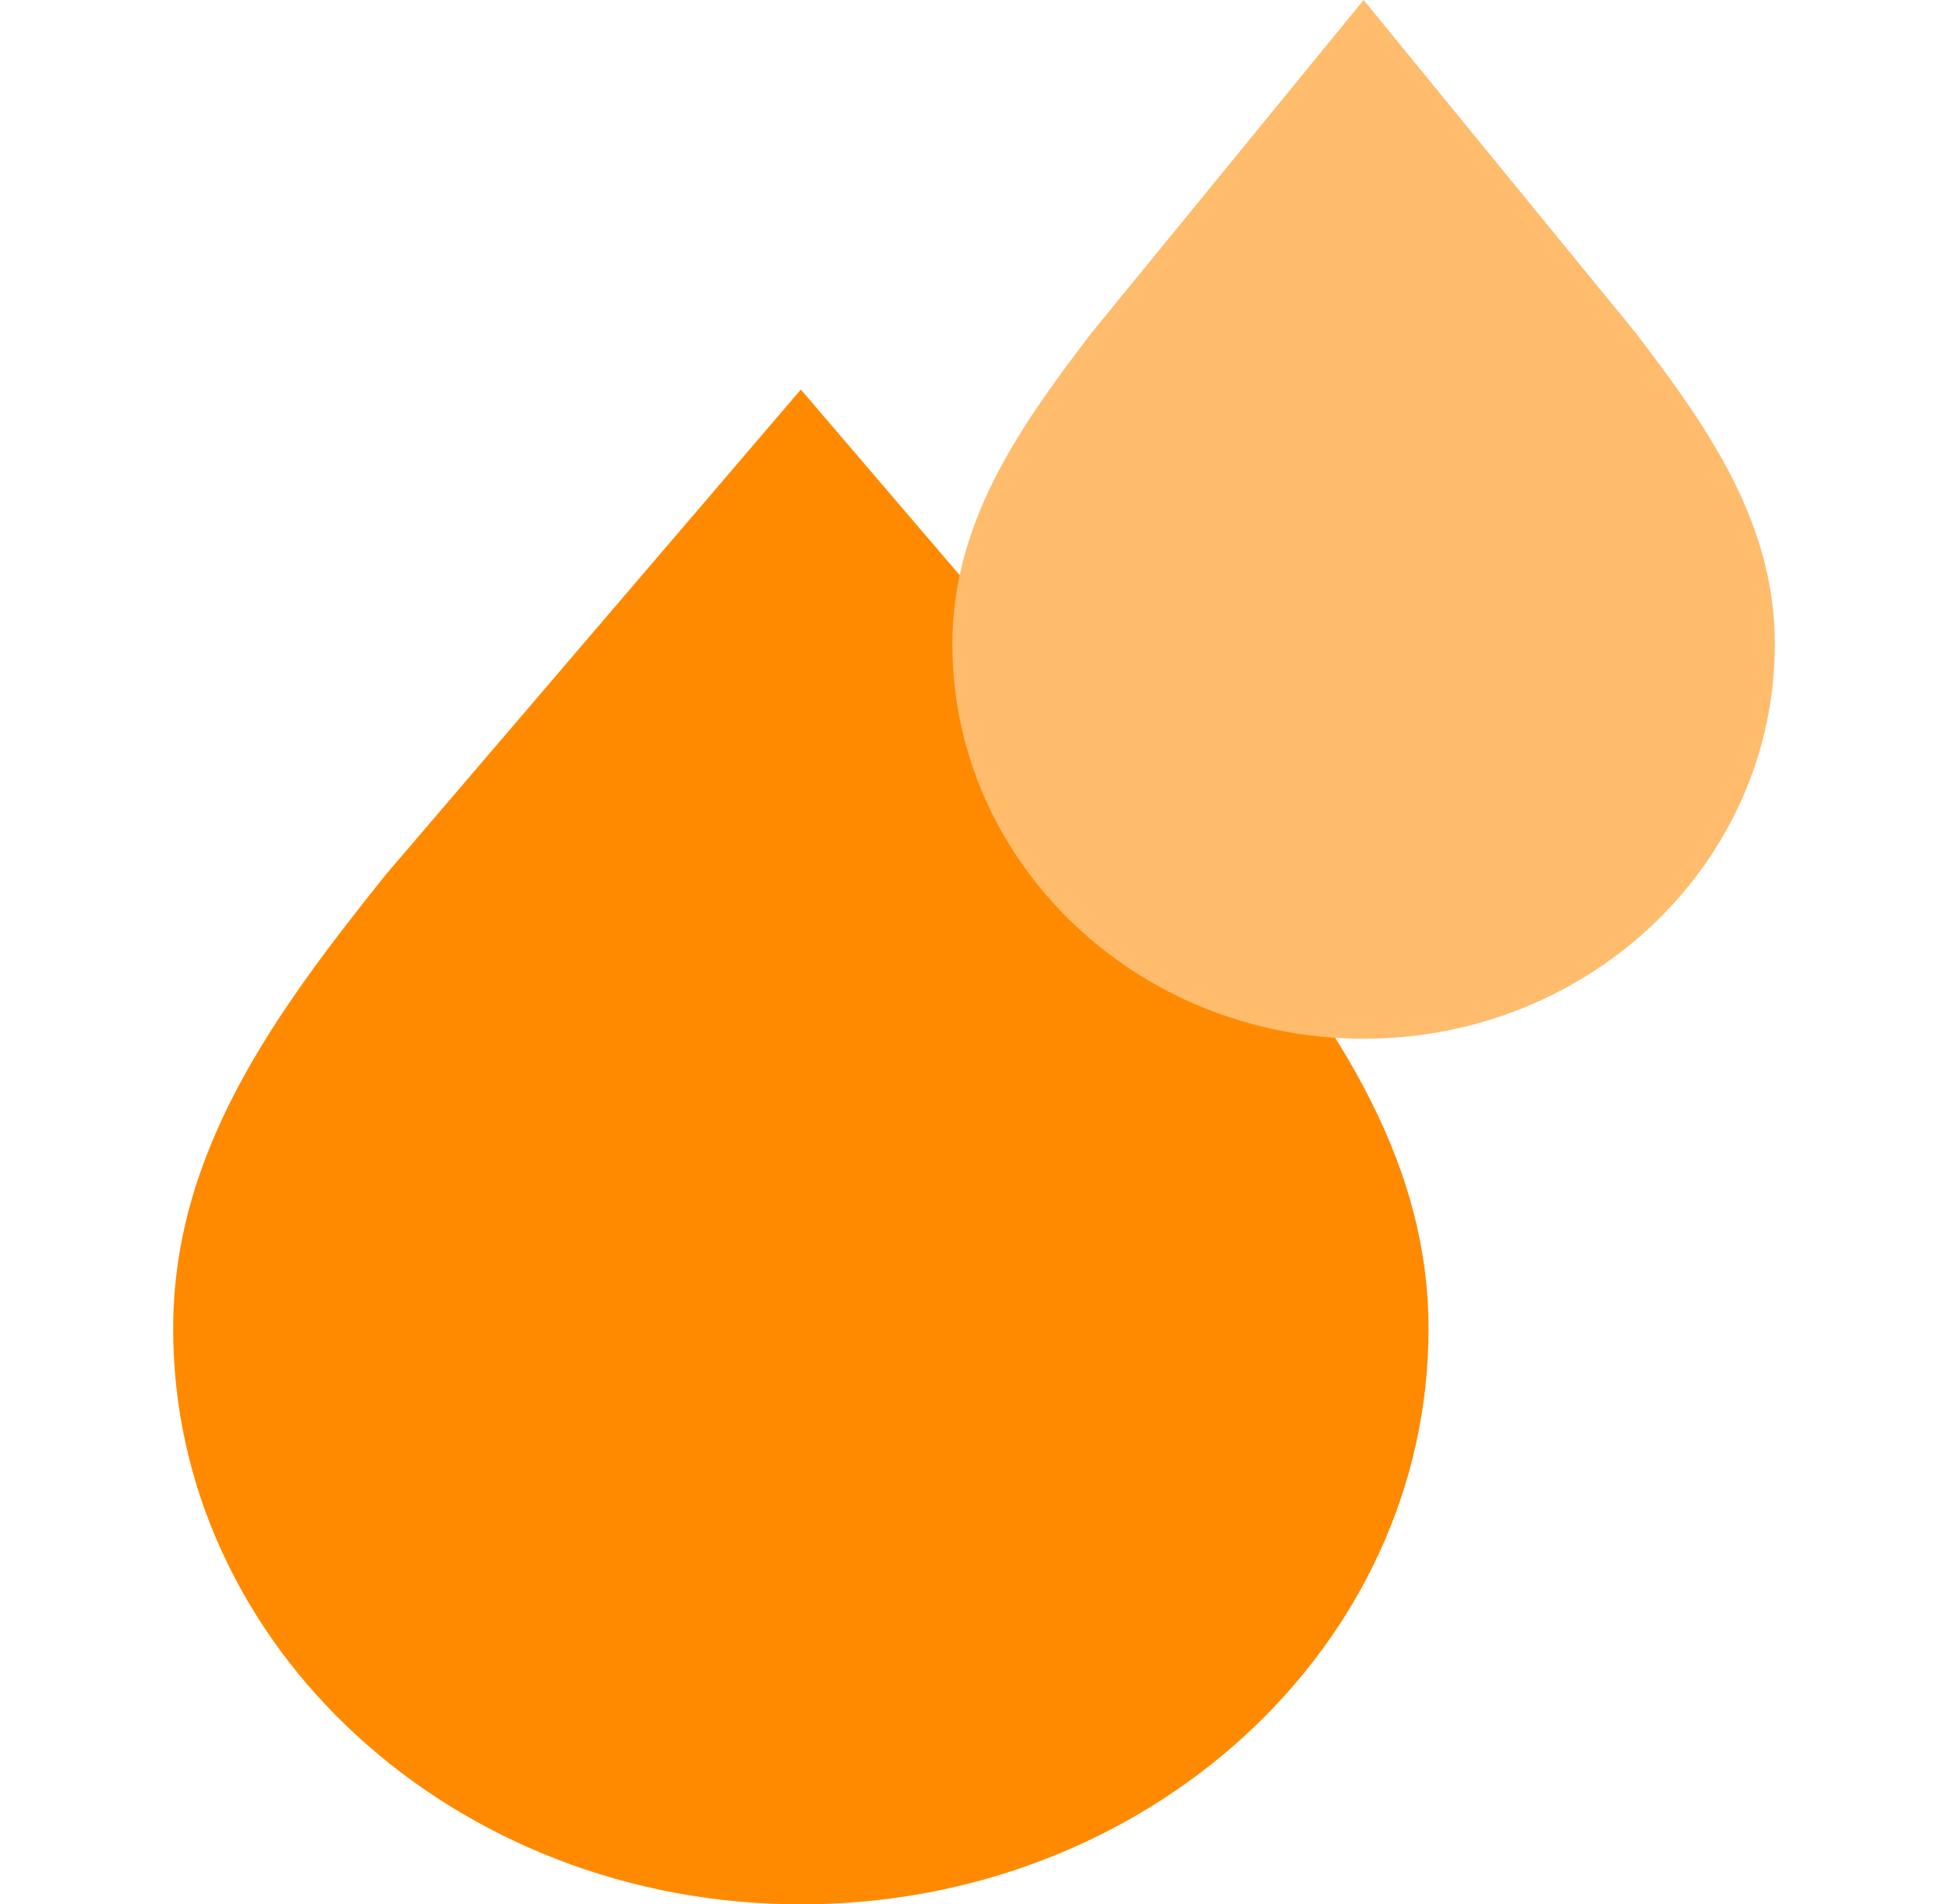
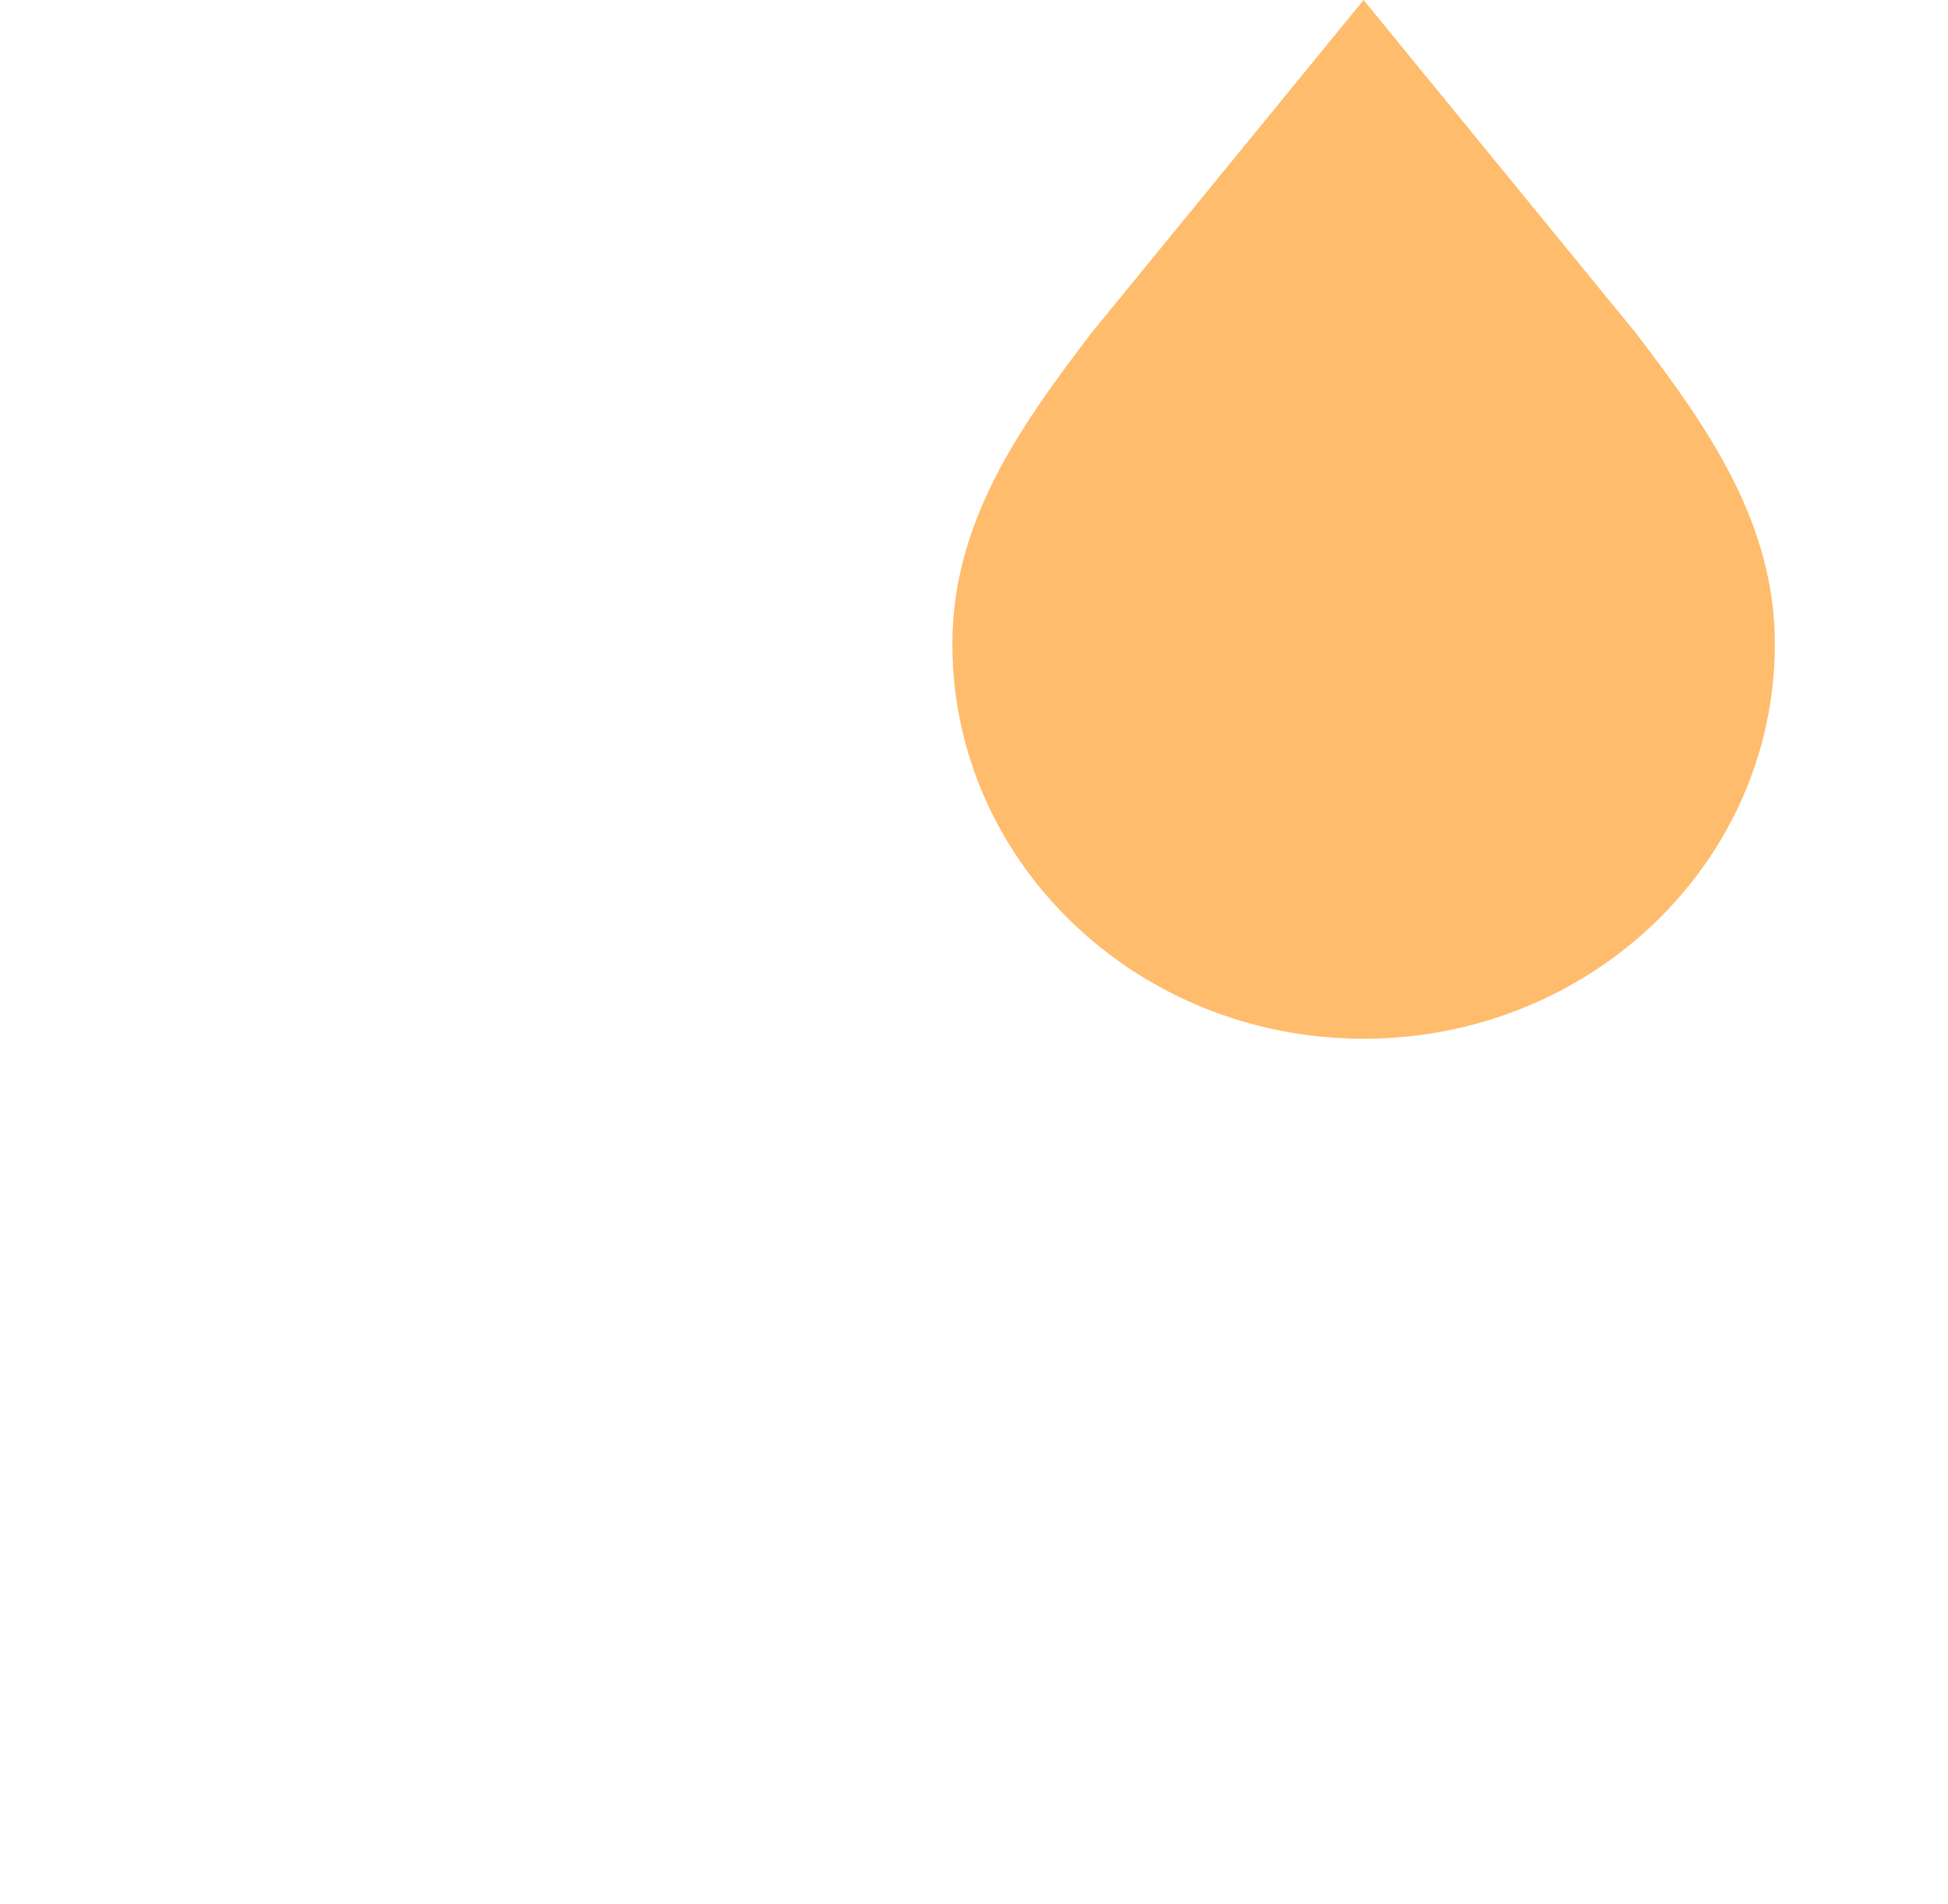
<svg xmlns="http://www.w3.org/2000/svg" width="45" height="44" viewBox="0 0 45 44" fill="none">
  <g id="Frame 829">
-     <path id="path3054" d="M8.902 20.22C6.352 23.409 4 26.609 4 30.703C4 38.047 10.492 44 18.5 44L18.502 44C26.51 44 33 38.047 33 30.703C33 26.609 30.648 23.409 28.098 20.221L18.5 9L8.902 20.22Z" fill="#FF8A00" />
    <path id="path3062" d="M25.212 7.694C23.541 9.88 22 12.075 22 14.882C22 19.918 26.253 24 31.5 24L31.501 24C36.748 24 41 19.918 41 14.882C41 12.075 39.459 9.881 37.788 7.694L31.5 0L25.212 7.694Z" fill="#FFBC6C" />
  </g>
</svg>